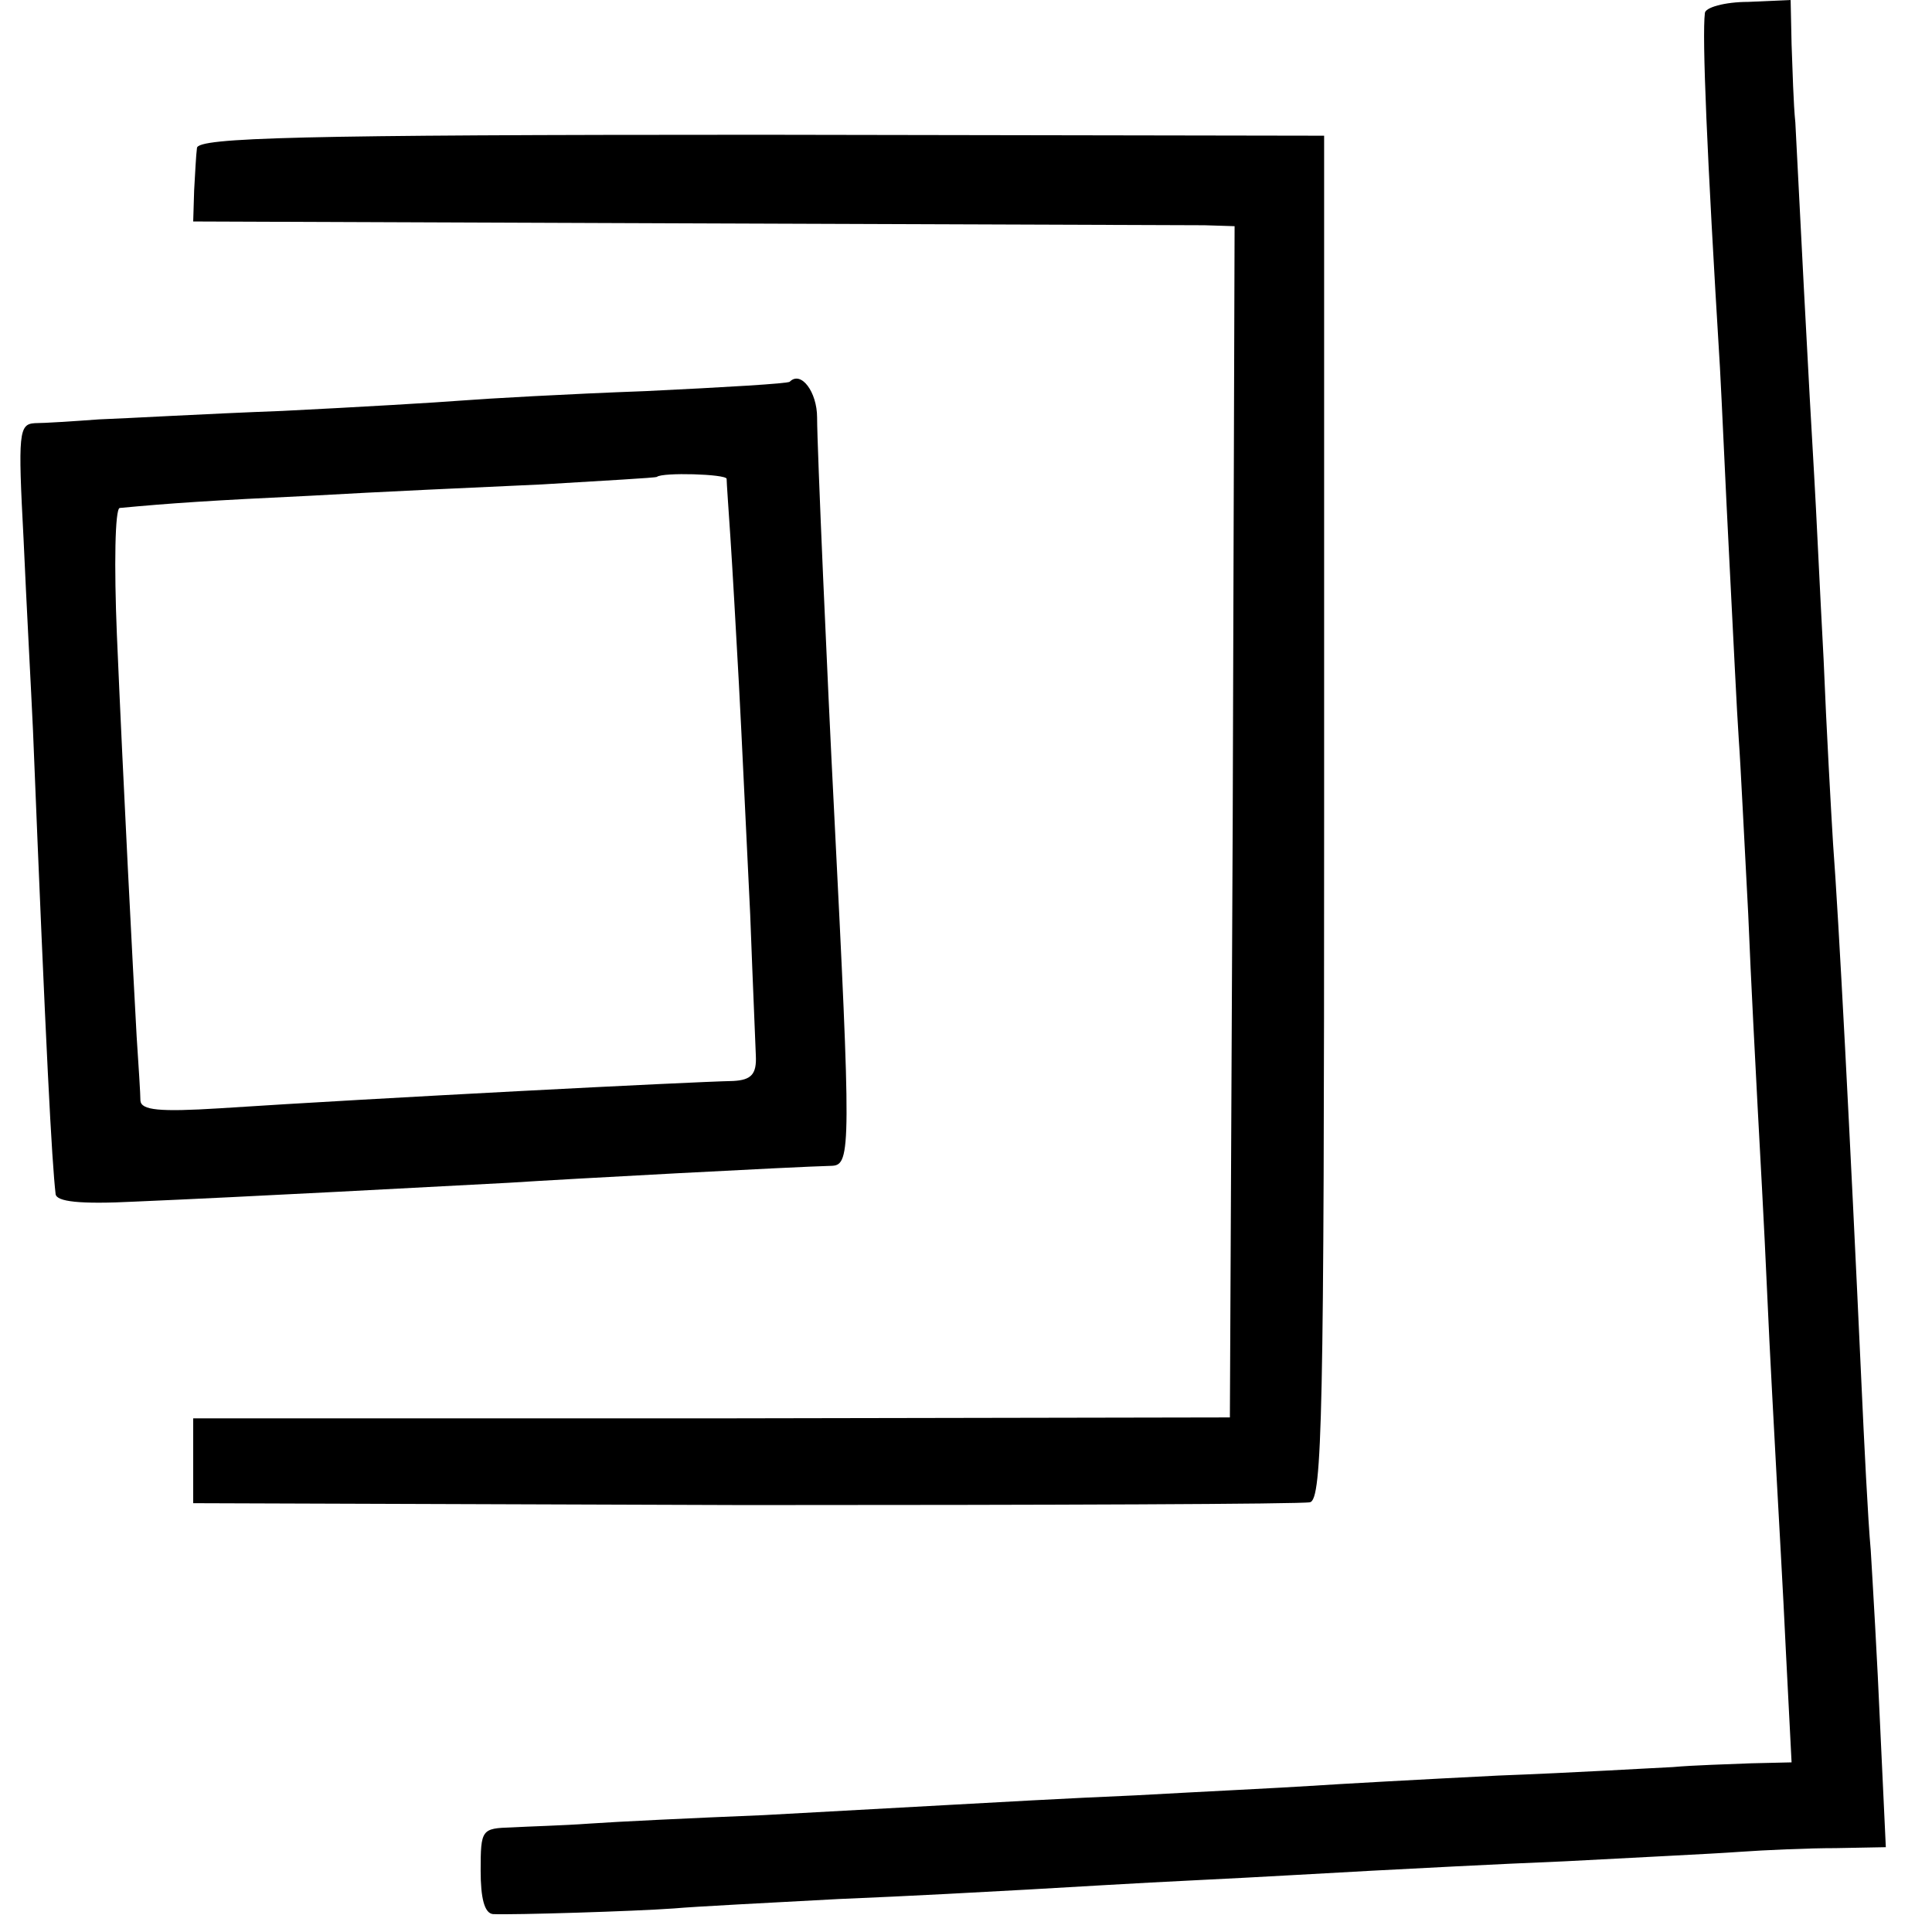
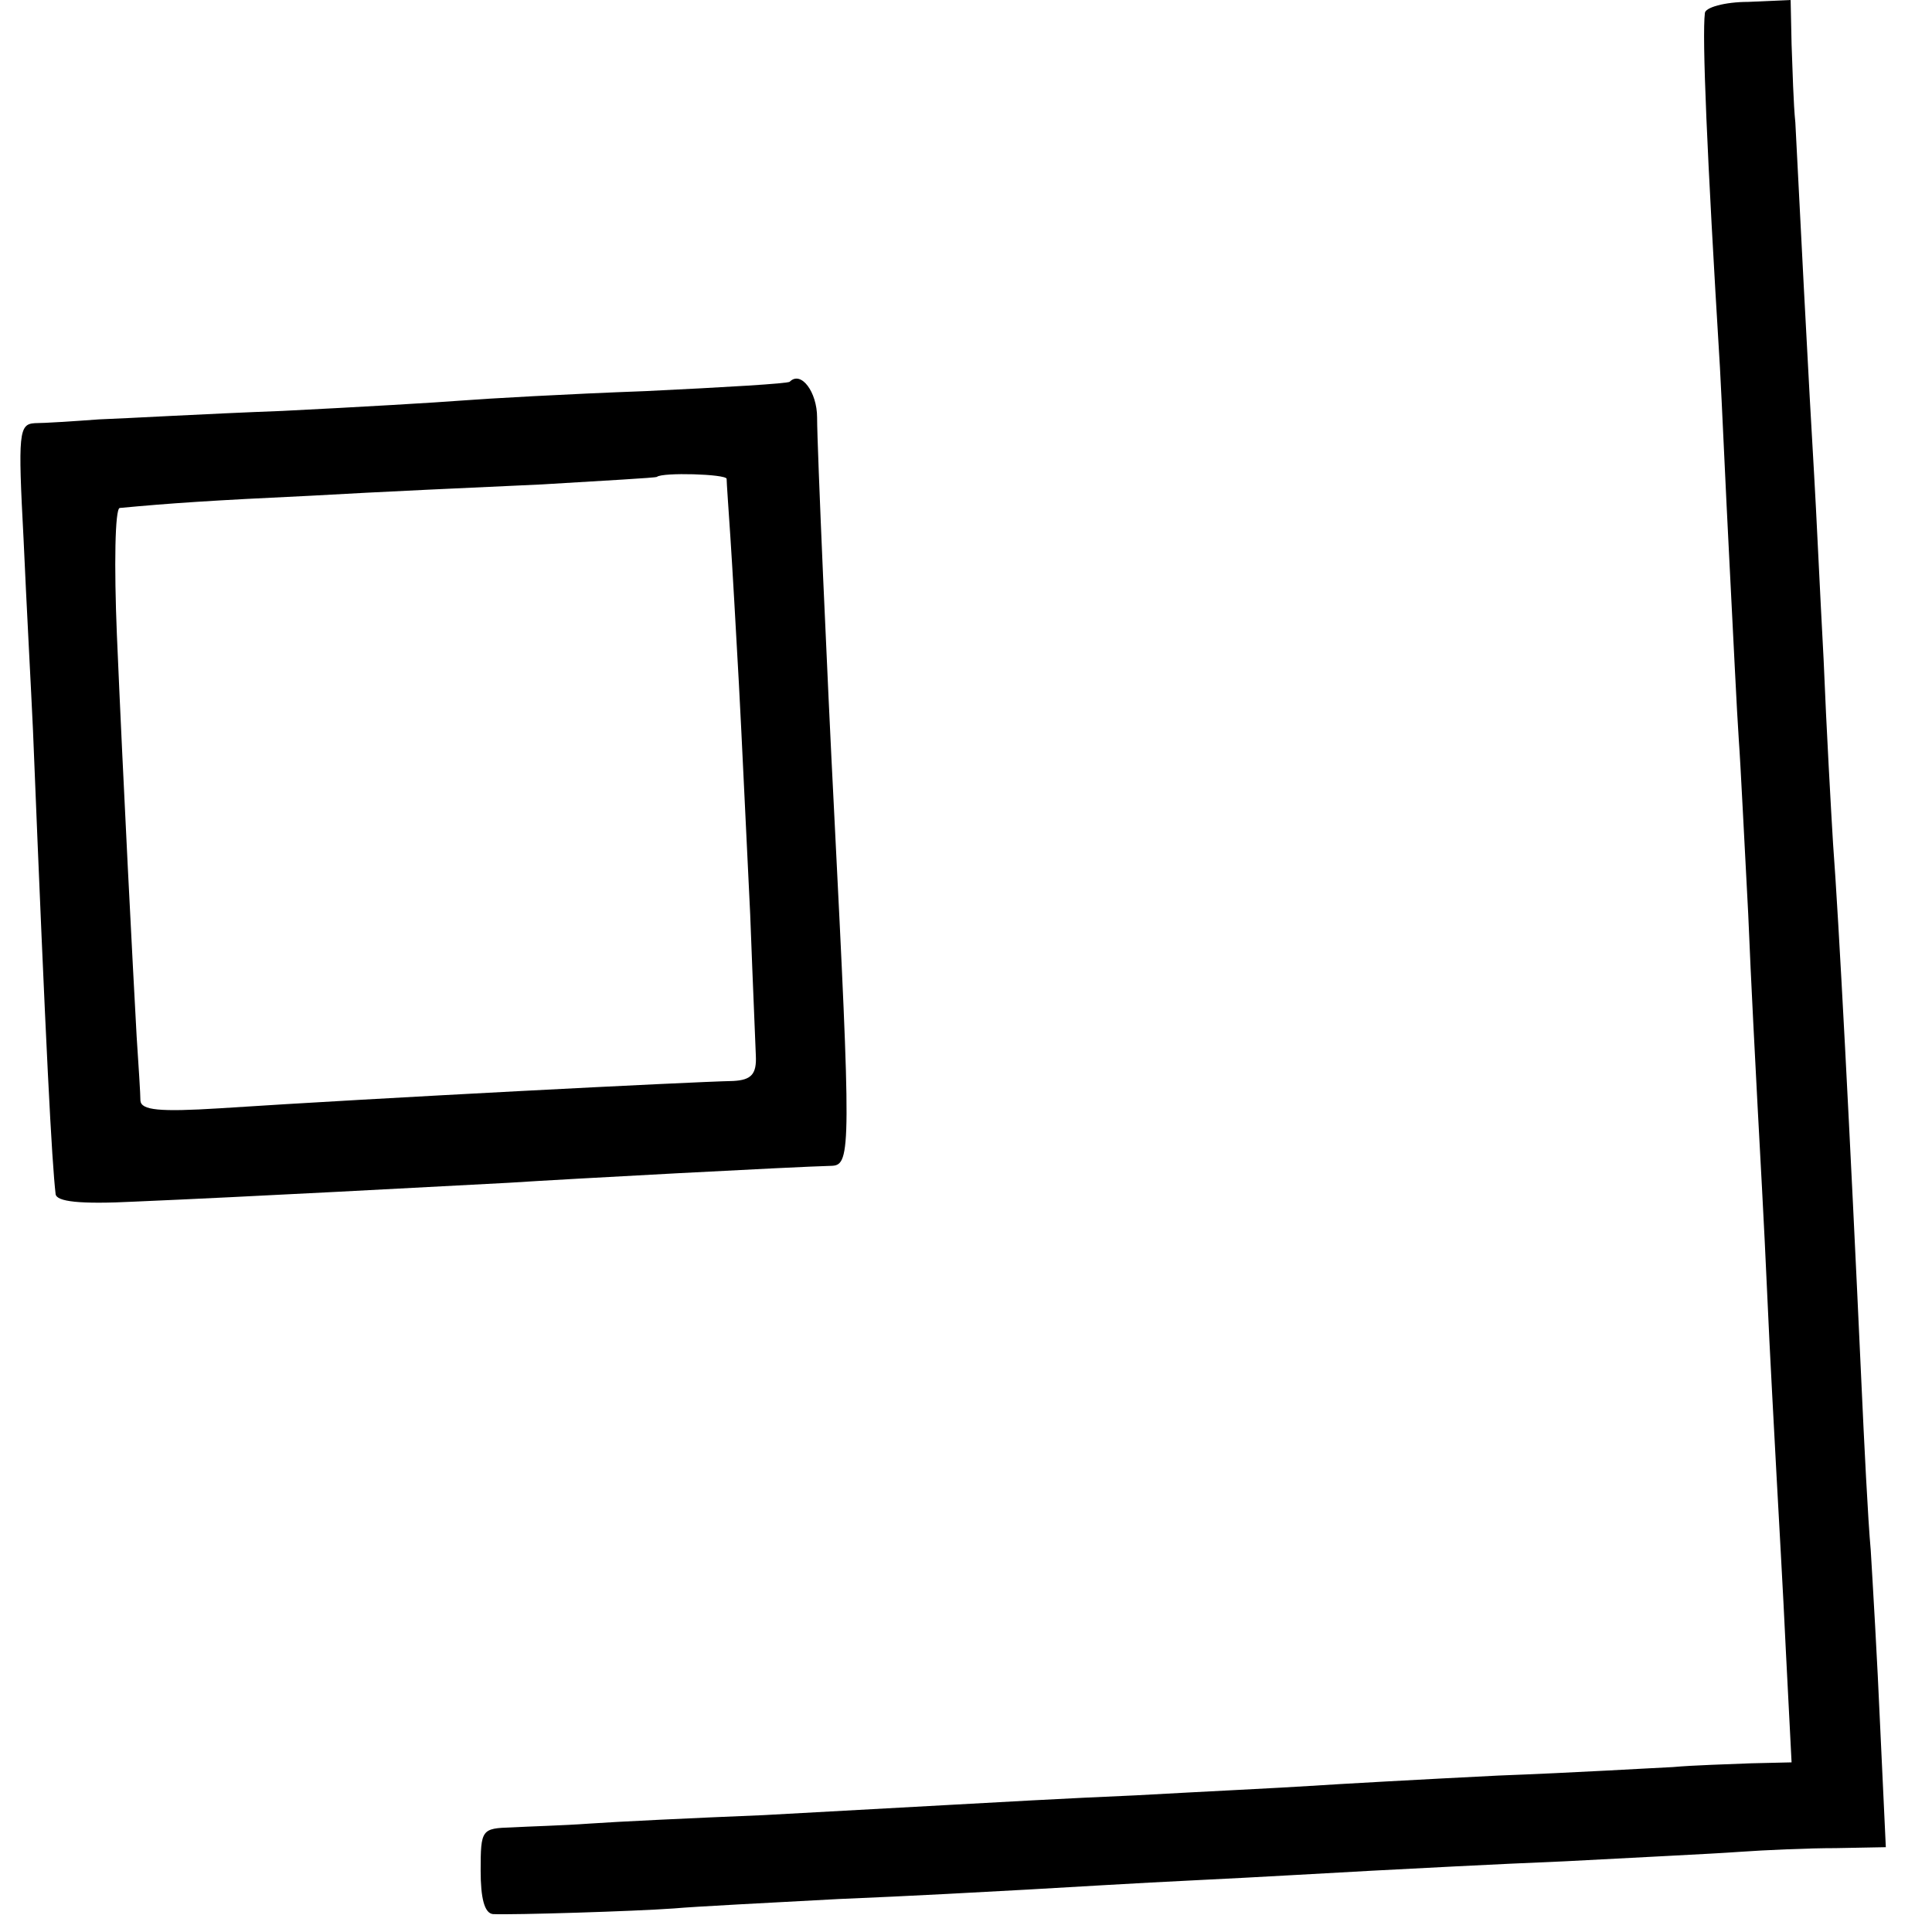
<svg xmlns="http://www.w3.org/2000/svg" version="1.0" width="205pt" height="205pt" viewBox="0 0 205 205" preserveAspectRatio="xMidYMid meet">
  <g transform="translate(0,205) scale(0.1,-0.1)" fill="#000000" stroke="none">
    <path d="M1809 2036 c-3 -25 2 -147 16 -376 2 -36 6 -128 10 -205 4 -77 8 -162 10 -190 2 -27 6 -111 10 -185 3 -74 8 -166 10 -205 2 -38 7 -126 10 -195 3 -69 8 -156 10 -195 2 -38 7 -123 10 -188 l6 -117 -43 -1 c-24 -1 -61 -2 -83 -4 -22 -1 -105 -6 -185 -9 -80 -4 -170 -9 -200 -11 -30 -2 -113 -6 -185 -10 -71 -3 -159 -8 -195 -10 -36 -2 -126 -7 -200 -11 -74 -3 -157 -7 -185 -9 -27 -2 -65 -3 -82 -4 -32 -1 -33 -2 -33 -46 0 -29 4 -45 13 -46 22 -1 151 3 192 6 22 2 101 6 175 10 74 3 164 8 200 10 36 2 117 7 180 10 63 3 147 8 185 10 39 2 131 7 205 10 74 4 158 8 185 10 28 2 74 4 103 4 l53 1 -6 128 c-3 70 -8 154 -10 187 -3 33 -7 114 -10 180 -12 262 -24 491 -30 570 -2 33 -7 121 -10 195 -4 74 -8 162 -10 195 -2 33 -7 123 -11 200 -4 77 -8 156 -9 175 -2 19 -3 56 -4 83 l-1 47 -45 -2 c-25 0 -46 -6 -46 -12z" />
-     <path d="M209 1893 c-1 -7 -2 -28 -3 -45 l-1 -33 520 -2 c286 -1 535 -2 553 -2 l32 -1 -2 -632 -3 -632 -550 -1 -550 0 0 -45 0 -45 585 -2 c322 0 592 1 600 3 13 3 15 92 15 727 l0 723 -597 1 c-491 0 -598 -3 -599 -14z" />
    <path d="M838 1645 c-1 -2 -70 -6 -153 -10 -82 -3 -170 -8 -195 -10 -25 -2 -110 -7 -190 -11 -80 -3 -167 -8 -195 -9 -27 -2 -58 -4 -68 -4 -17 -1 -18 -10 -12 -123 3 -68 8 -159 10 -203 14 -347 20 -457 24 -492 1 -8 25 -11 84 -8 118 5 321 16 397 20 61 4 303 17 343 18 20 1 20 21 2 377 -7 136 -18 386 -18 417 0 27 -17 50 -29 38z m-67 -103 c0 -4 2 -32 4 -62 2 -30 6 -100 9 -155 3 -55 8 -165 12 -245 3 -80 6 -147 6 -150 1 -20 -5 -26 -24 -27 -47 -1 -377 -18 -545 -29 -64 -4 -83 -2 -84 8 0 7 -2 38 -4 68 -4 73 -14 263 -21 427 -3 73 -2 133 3 134 53 5 97 8 203 13 69 4 179 9 245 12 66 4 121 7 122 8 6 5 73 3 74 -2z" />
  </g>
</svg>